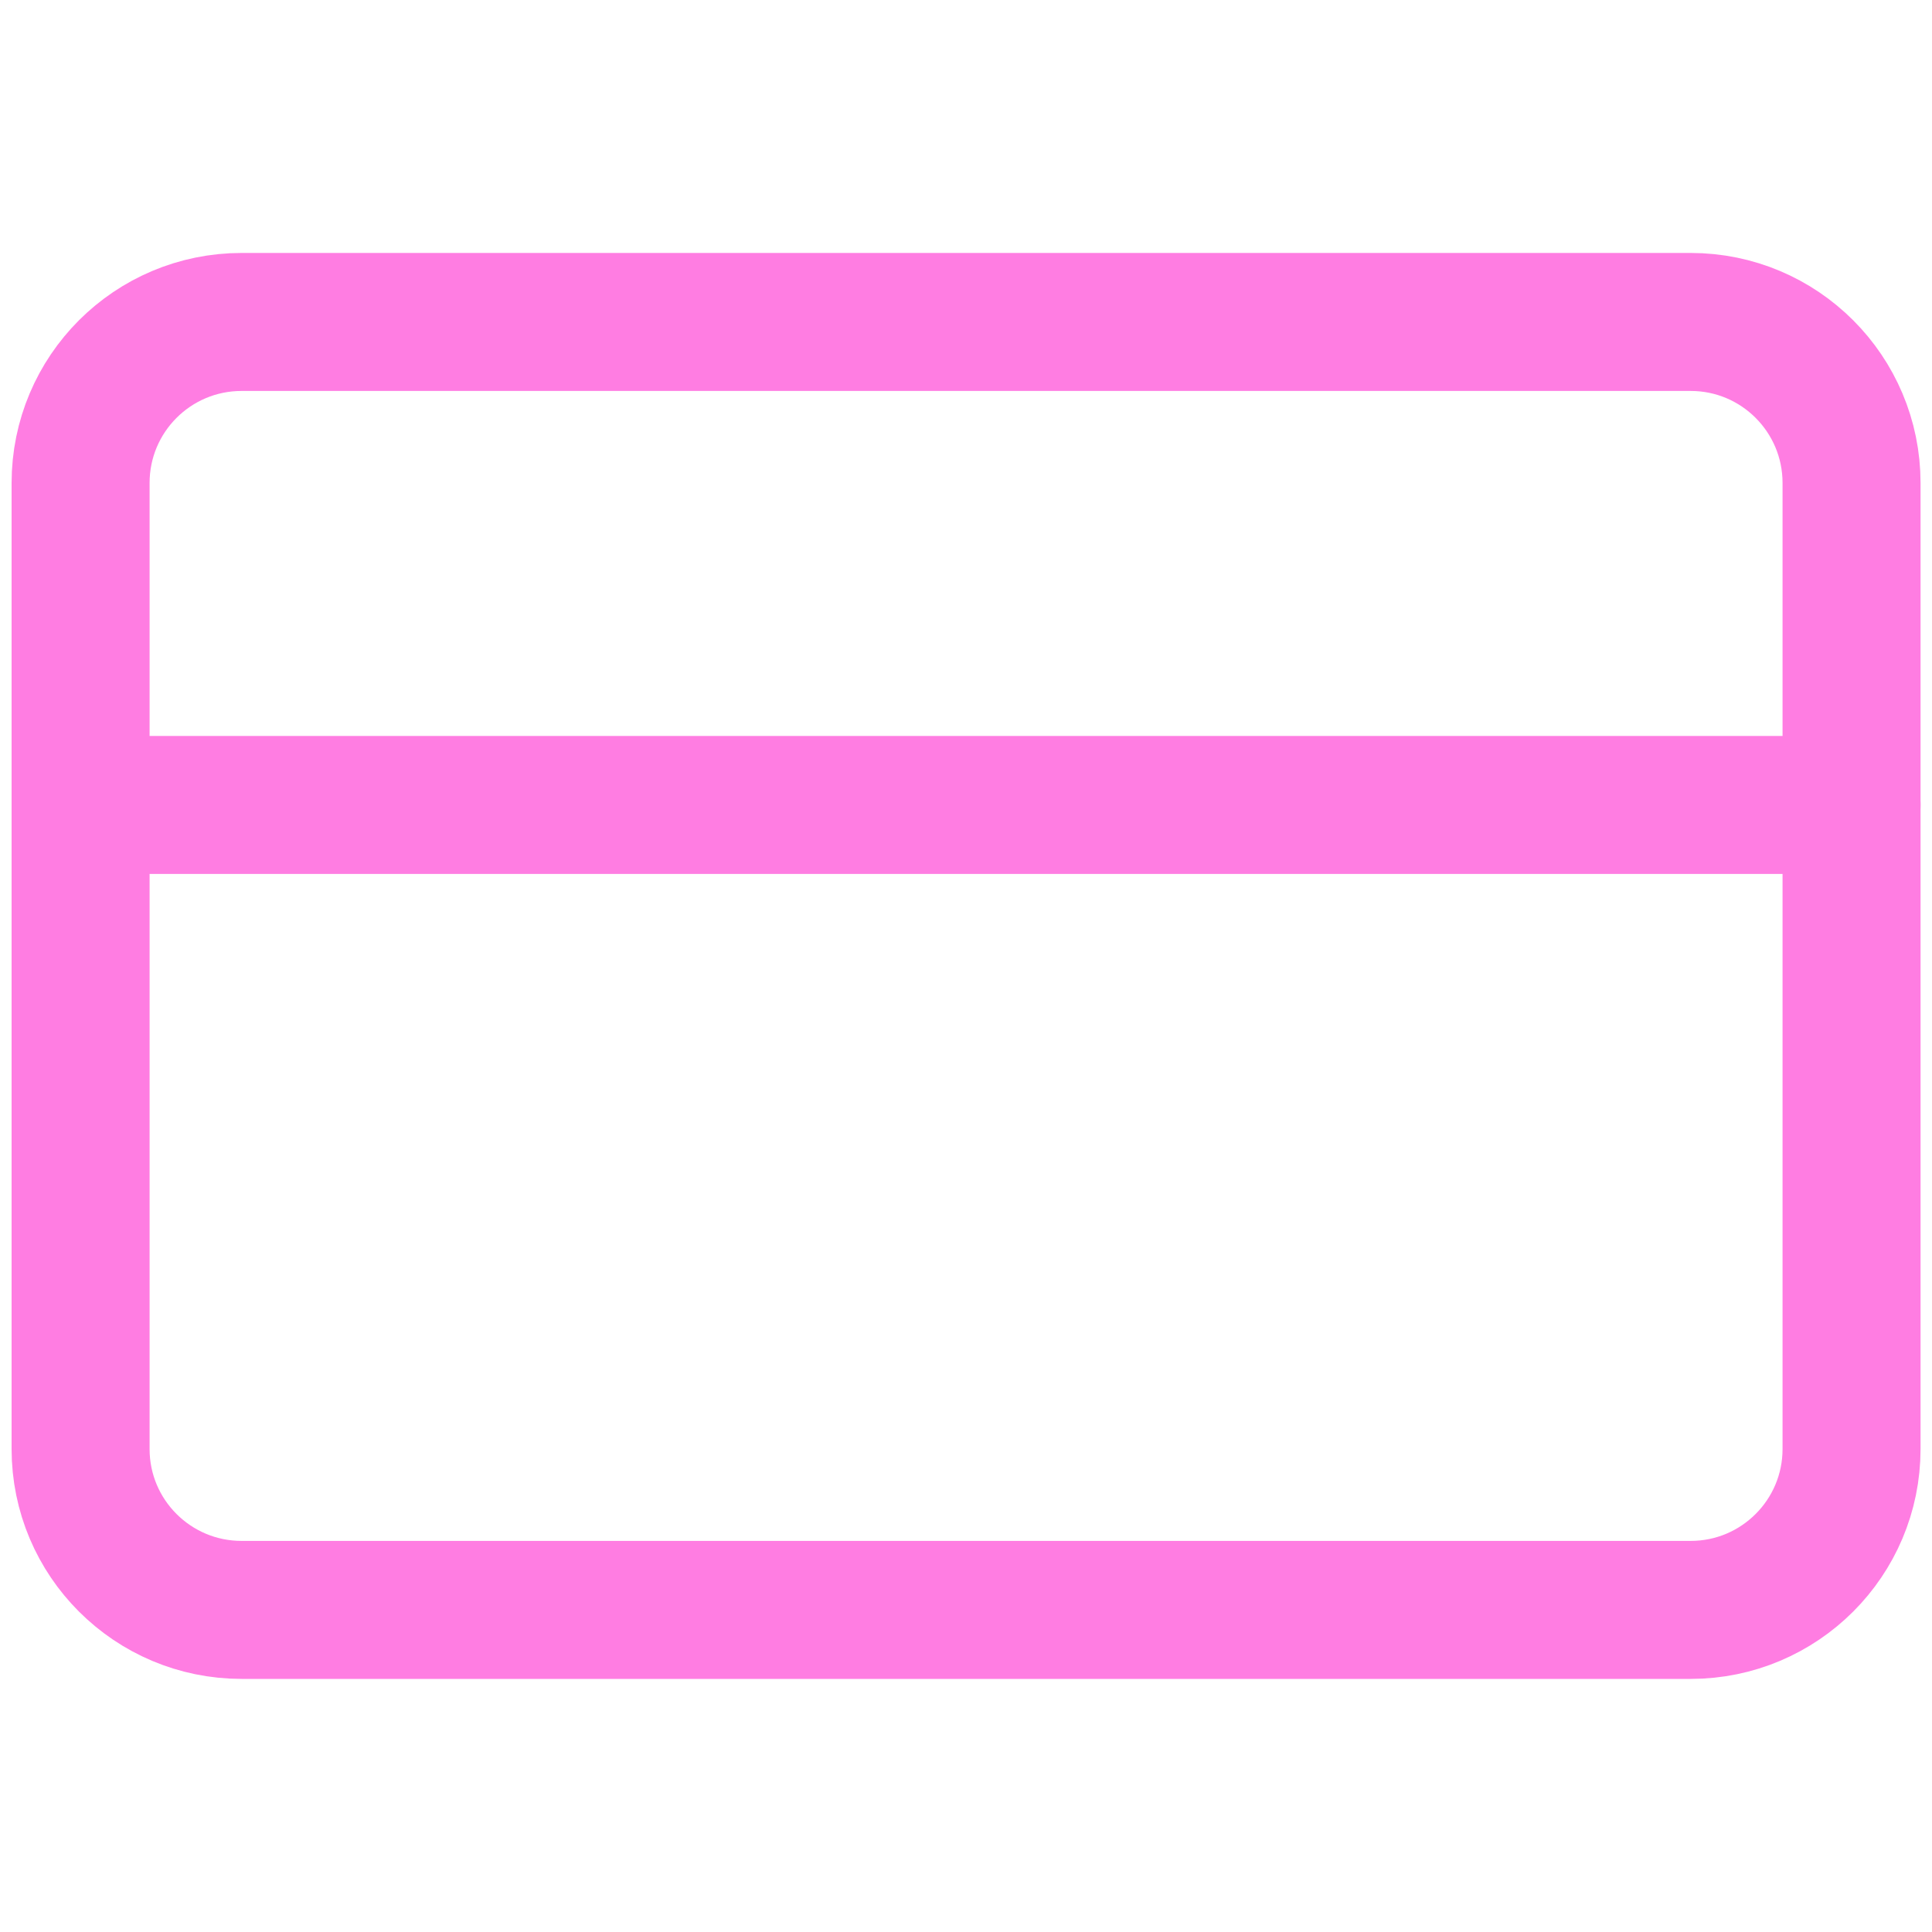
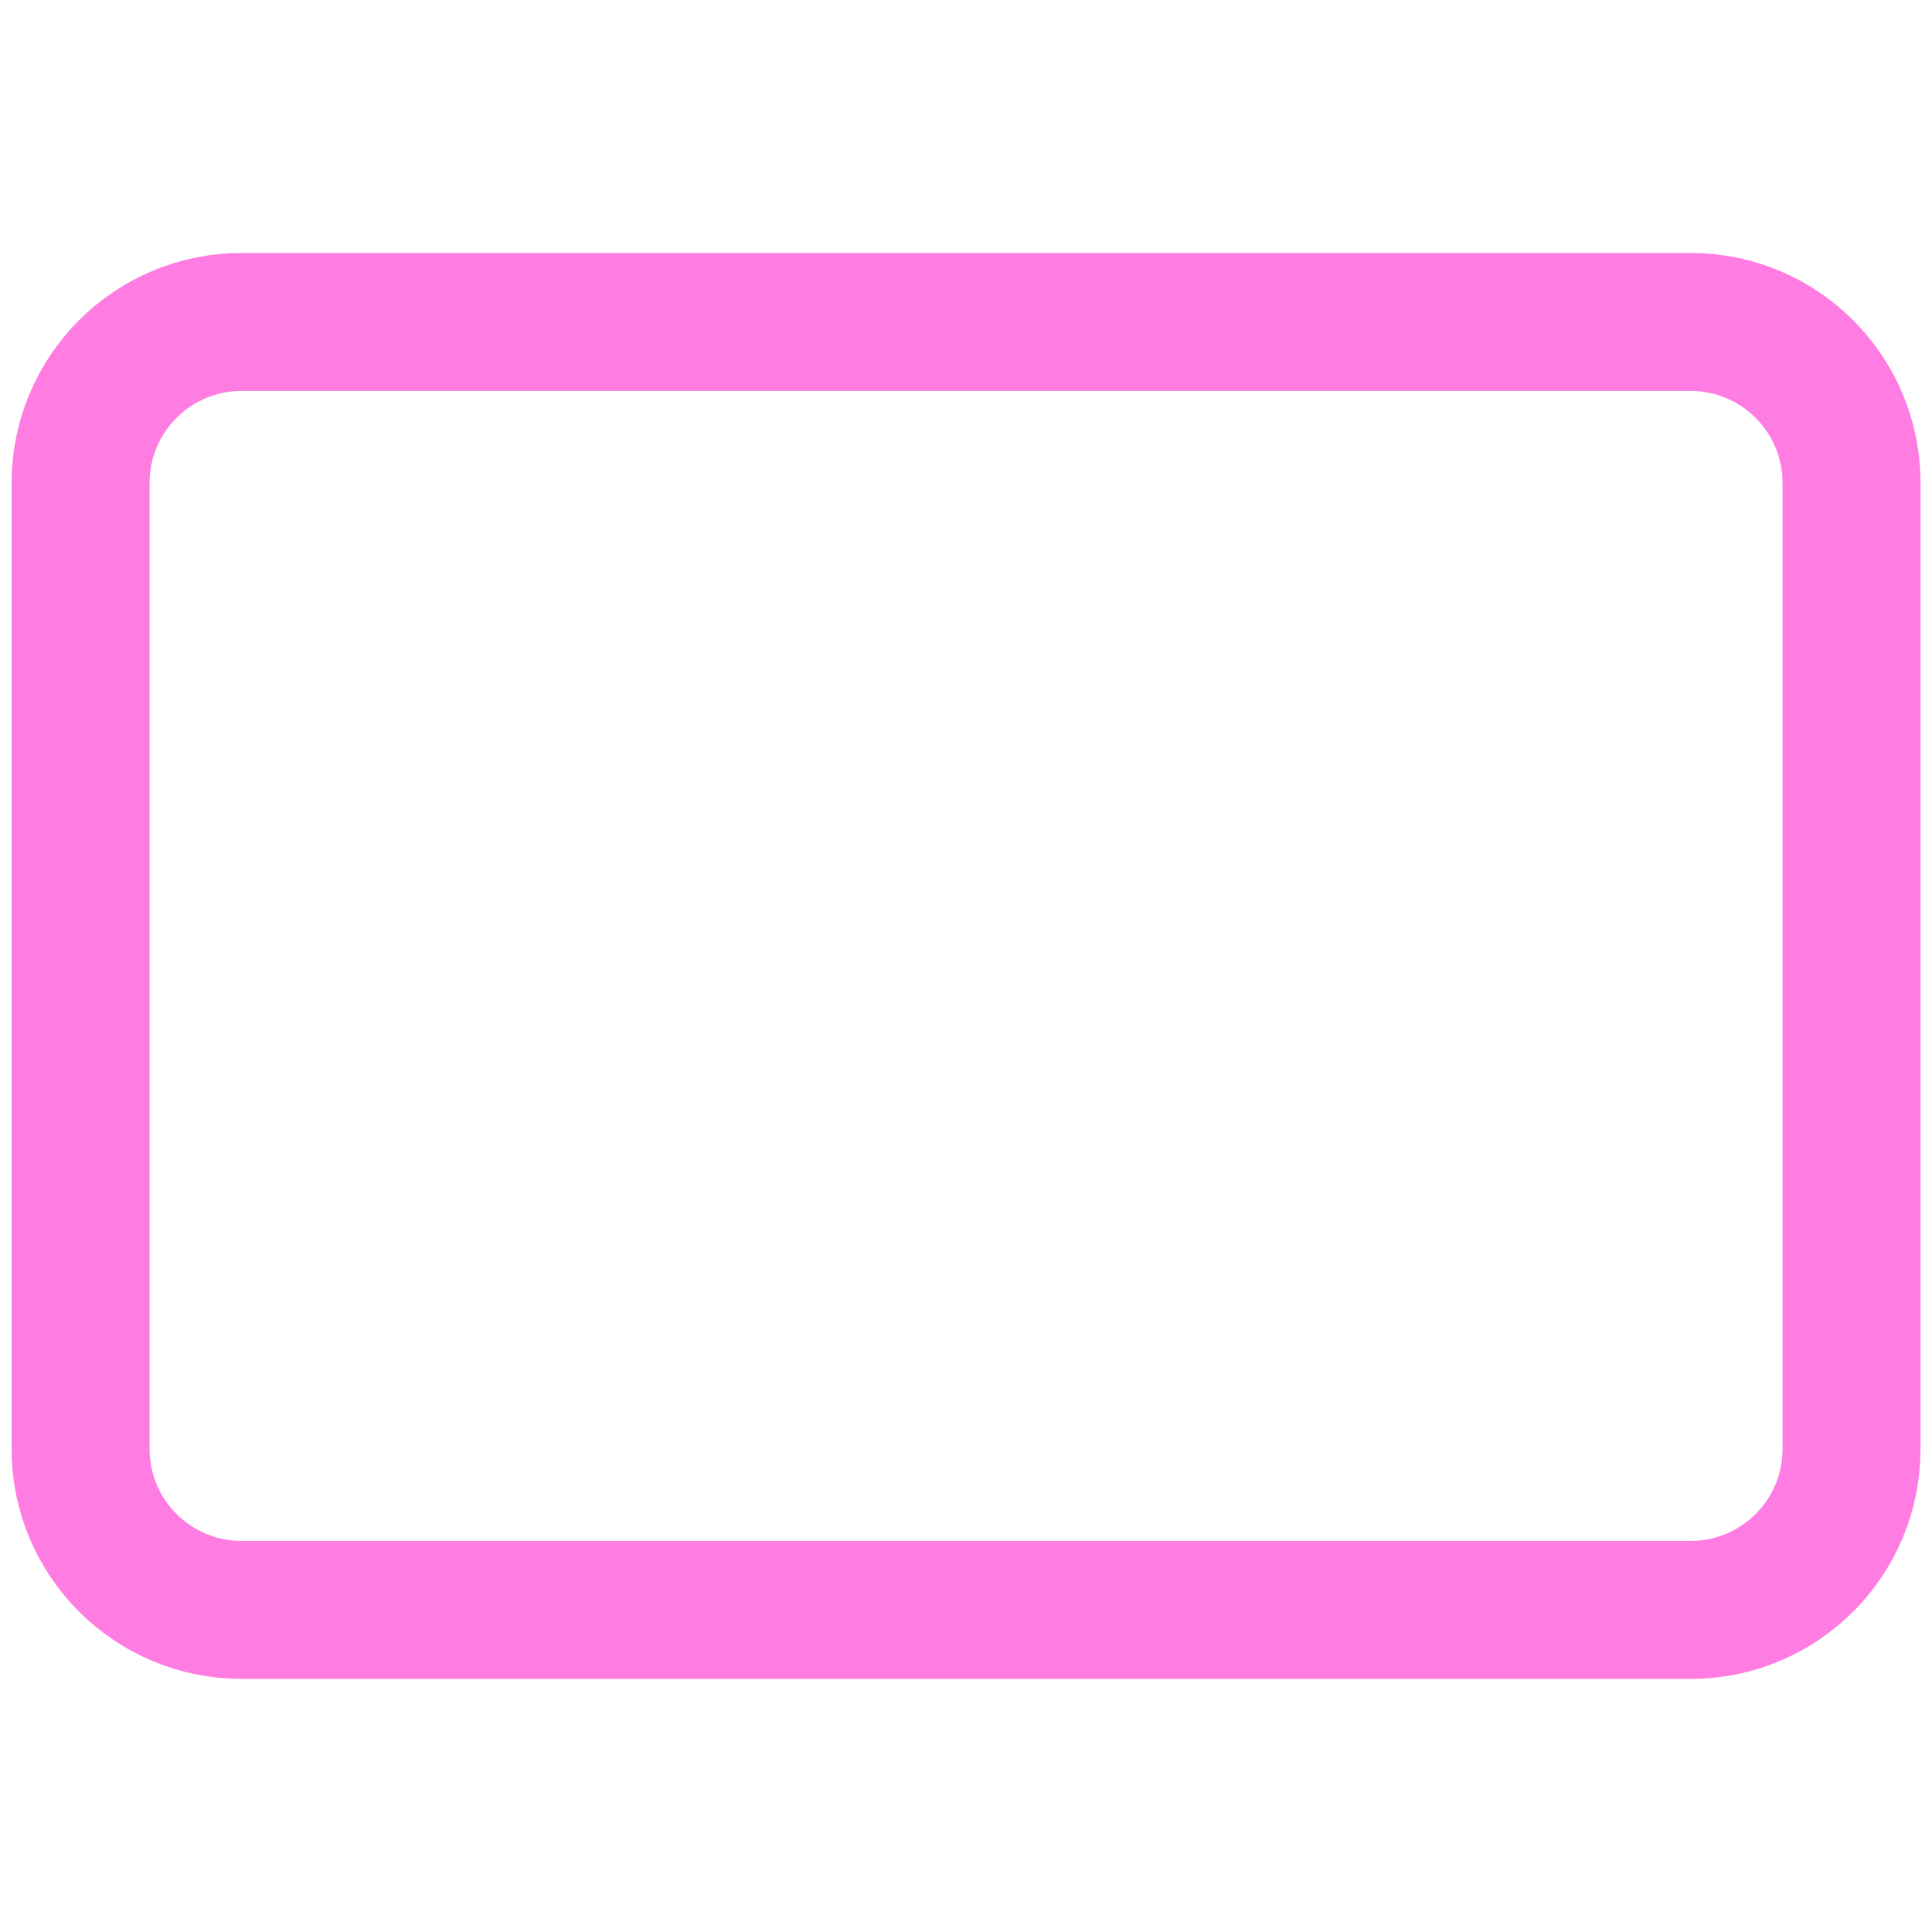
<svg xmlns="http://www.w3.org/2000/svg" viewBox="0 0 14 14" fill="none">
  <path d="M12.251 2.333H1.751C1.106 2.333 0.584 2.855 0.584 3.5V10.5C0.584 11.144 1.106 11.666 1.751 11.666H12.251C12.895 11.666 13.417 11.144 13.417 10.5V3.5C13.417 2.855 12.895 2.333 12.251 2.333Z" stroke="#FF7DE2" stroke-linecap="round" stroke-linejoin="round" />
-   <path d="M0.584 5.833H13.417" stroke="#FF7DE2" stroke-linecap="round" stroke-linejoin="round" />
</svg>